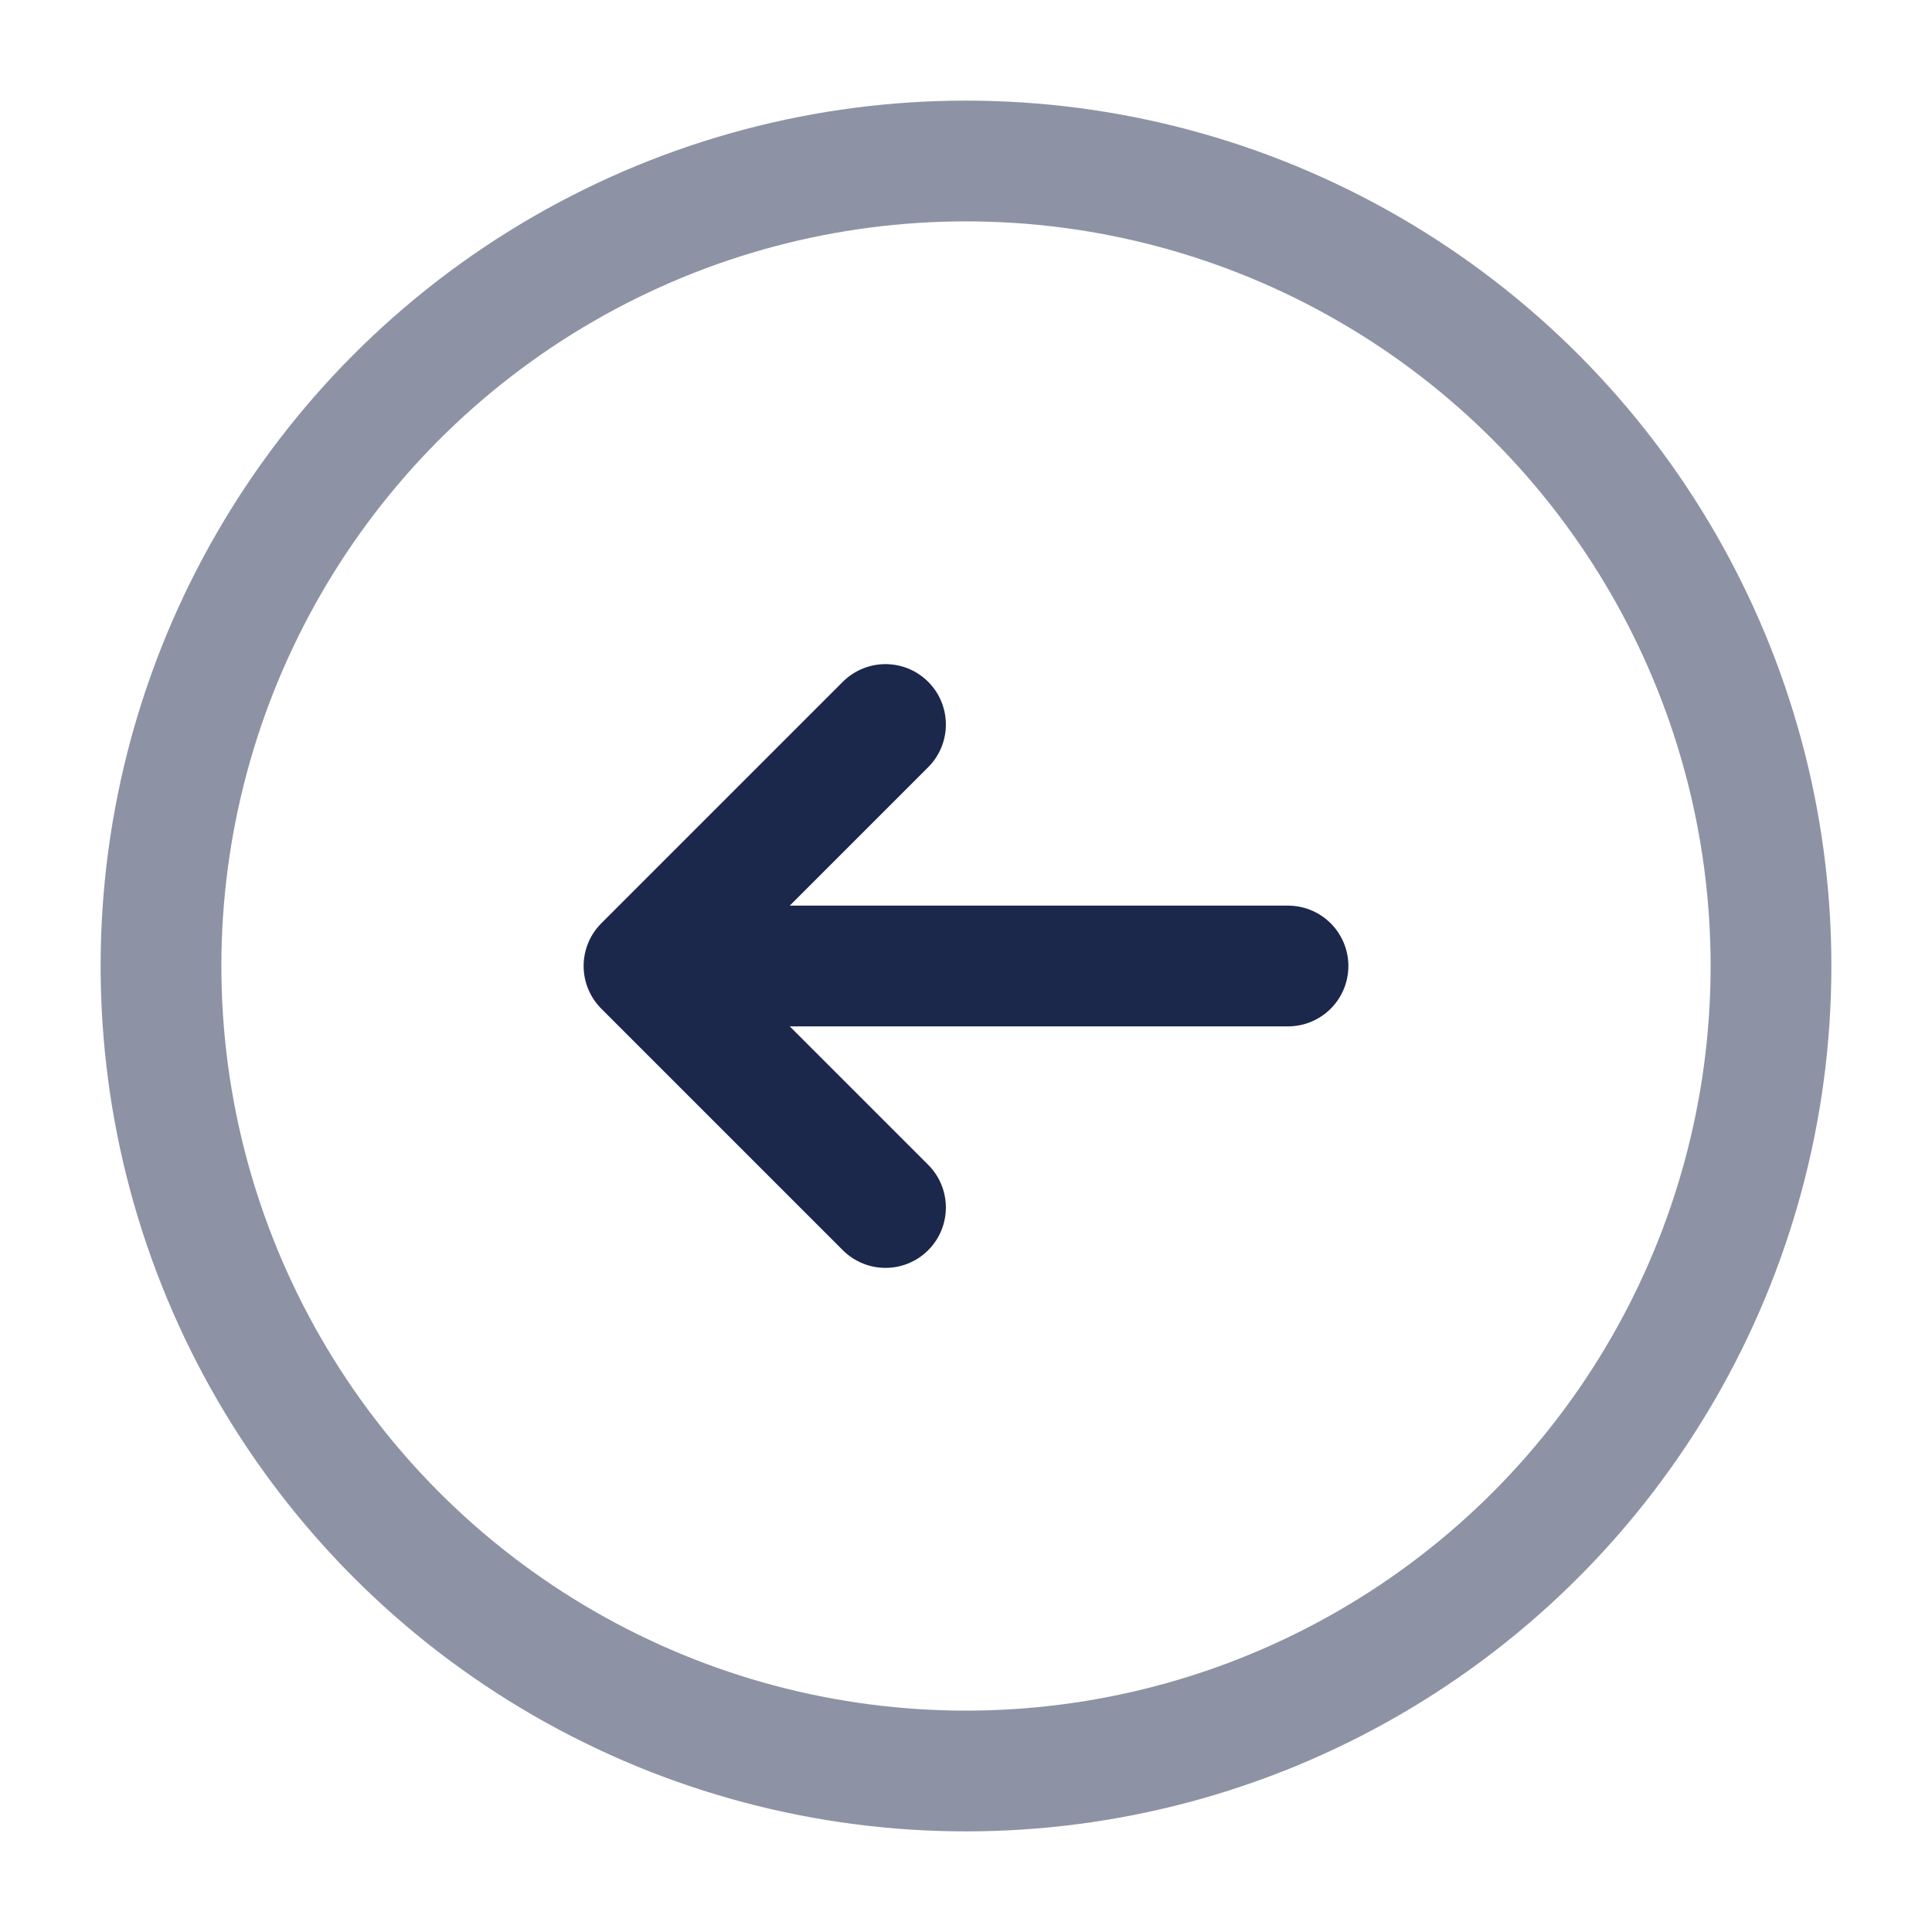
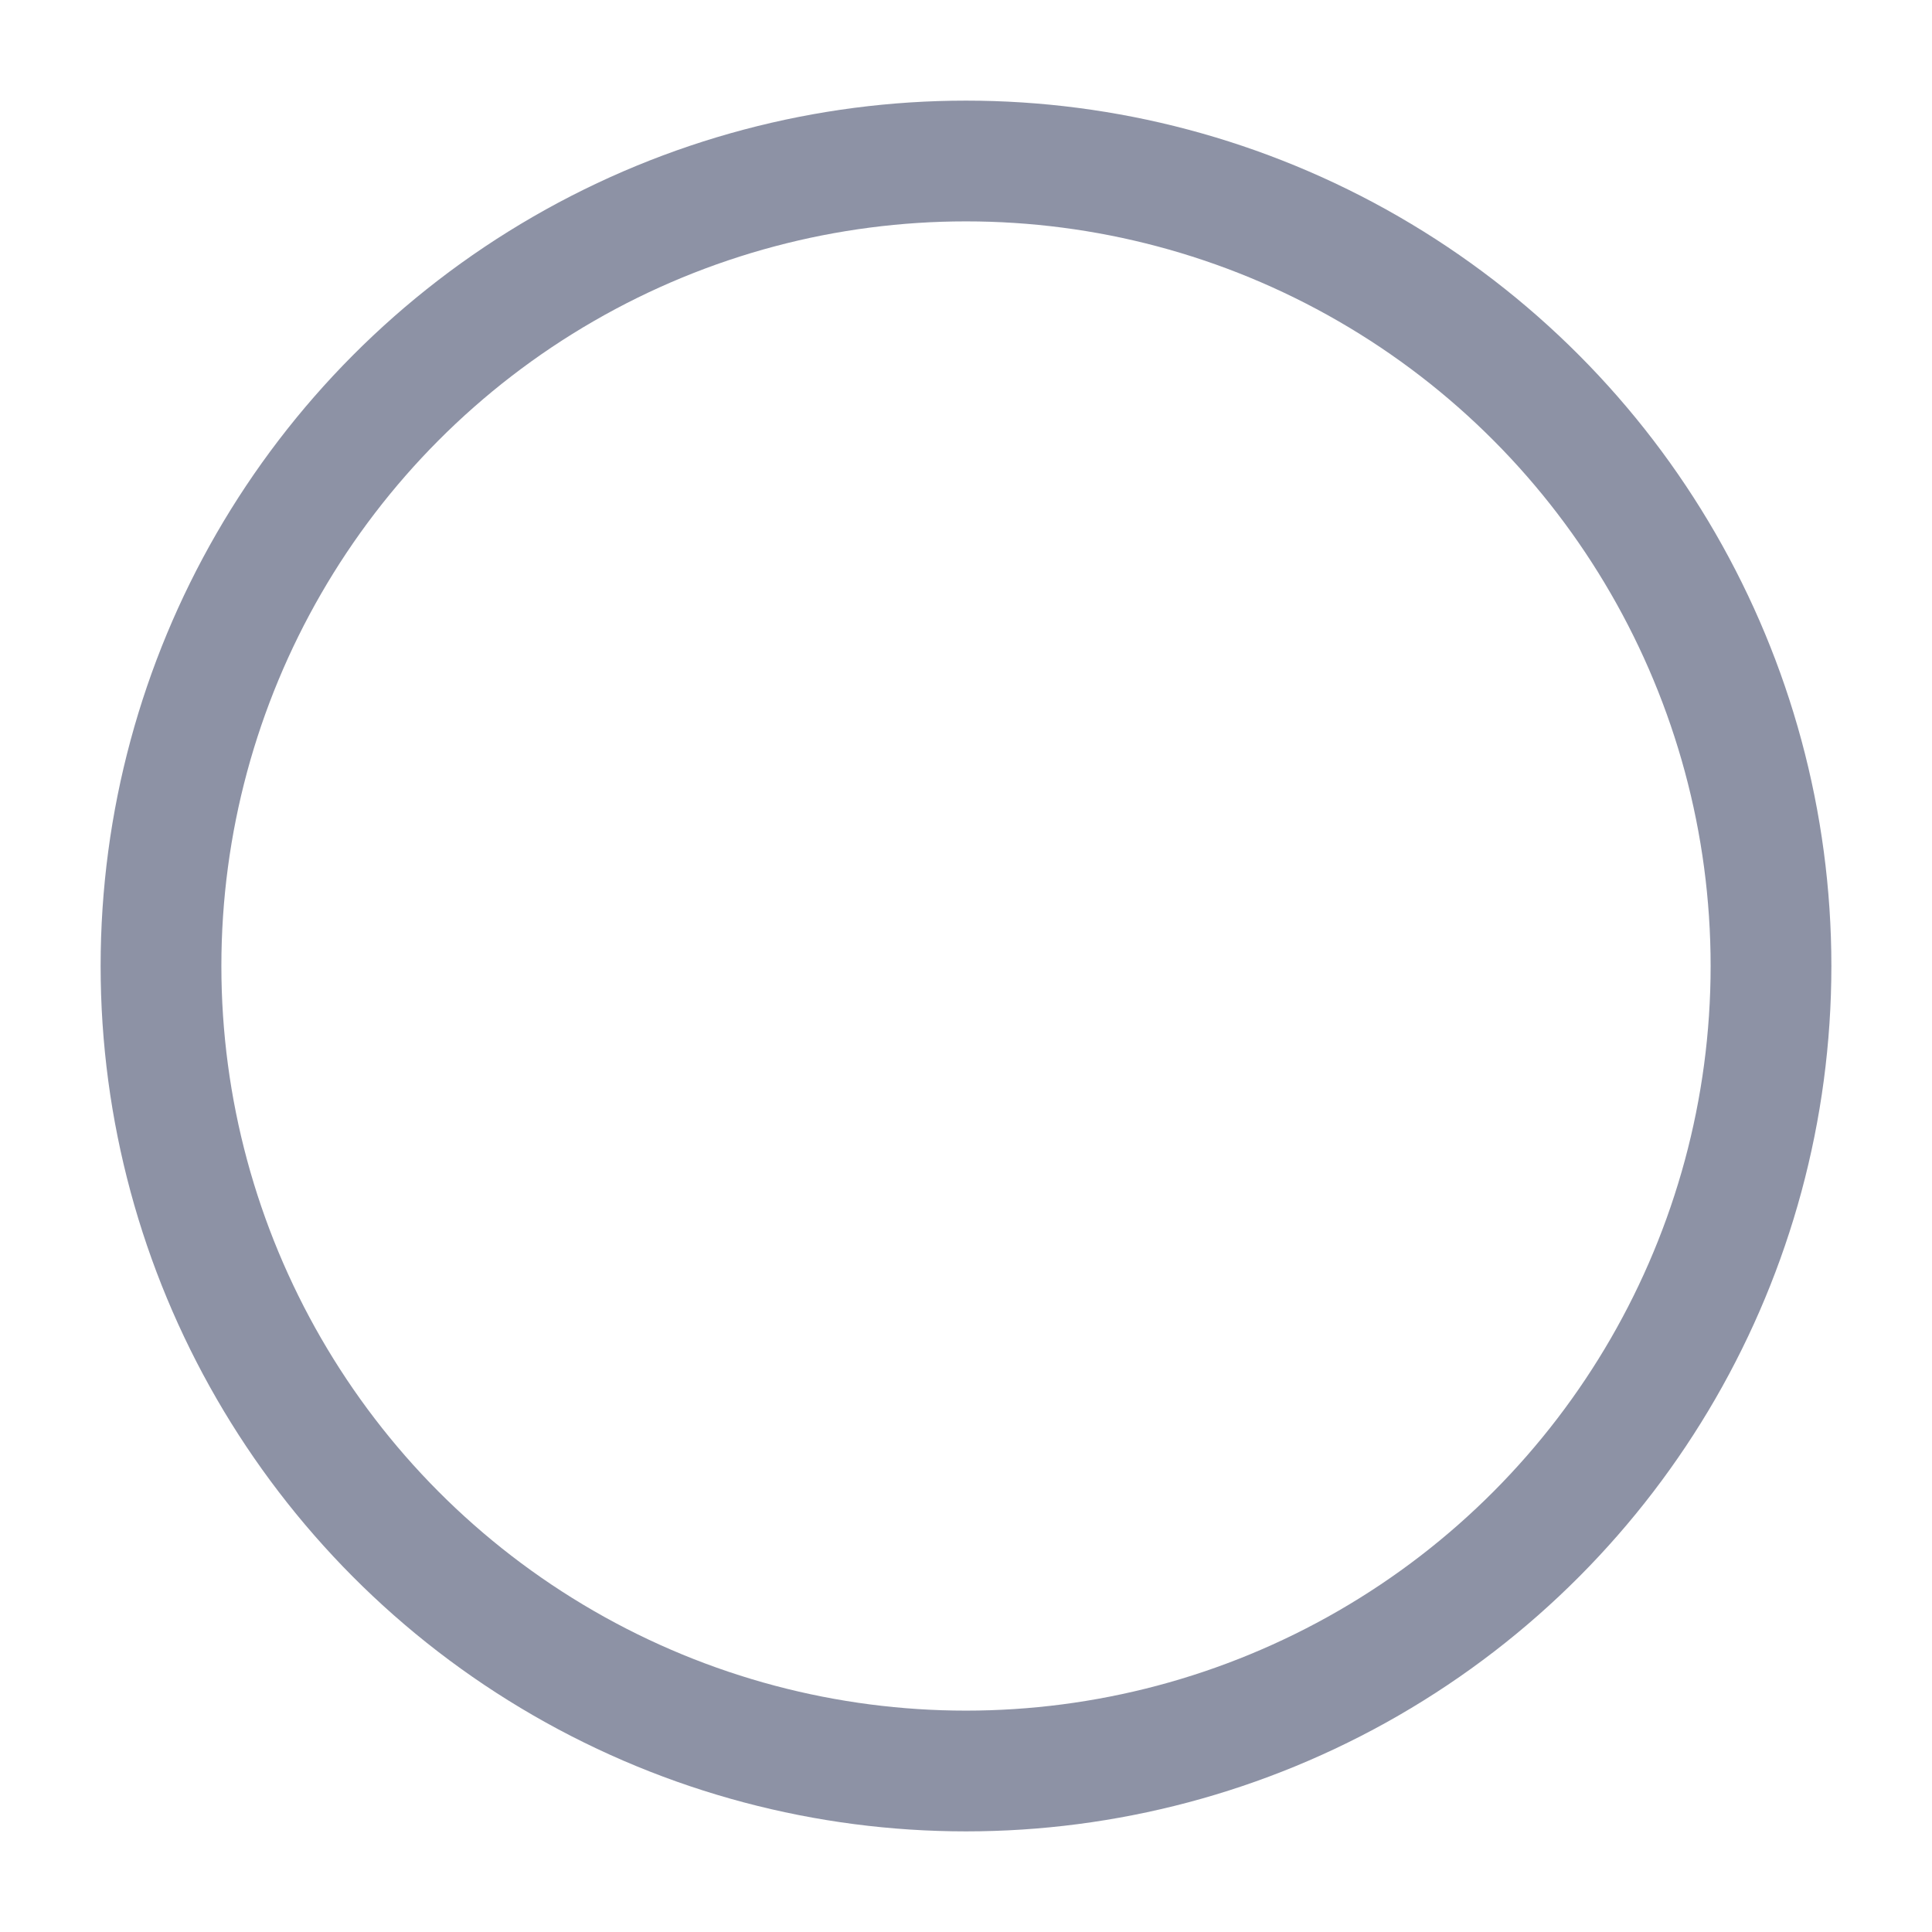
<svg xmlns="http://www.w3.org/2000/svg" width="800px" height="800px" viewBox="0 0 24 24" fill="none">
  <circle opacity="0.5" cx="12" cy="12" r="10" stroke="#1C274C" stroke-width="1.5" />
-   <path d="M16 12H8M8 12L11 9M8 12L11 15" stroke="#1C274C" stroke-width="1.5" stroke-linecap="round" stroke-linejoin="round" />
</svg>